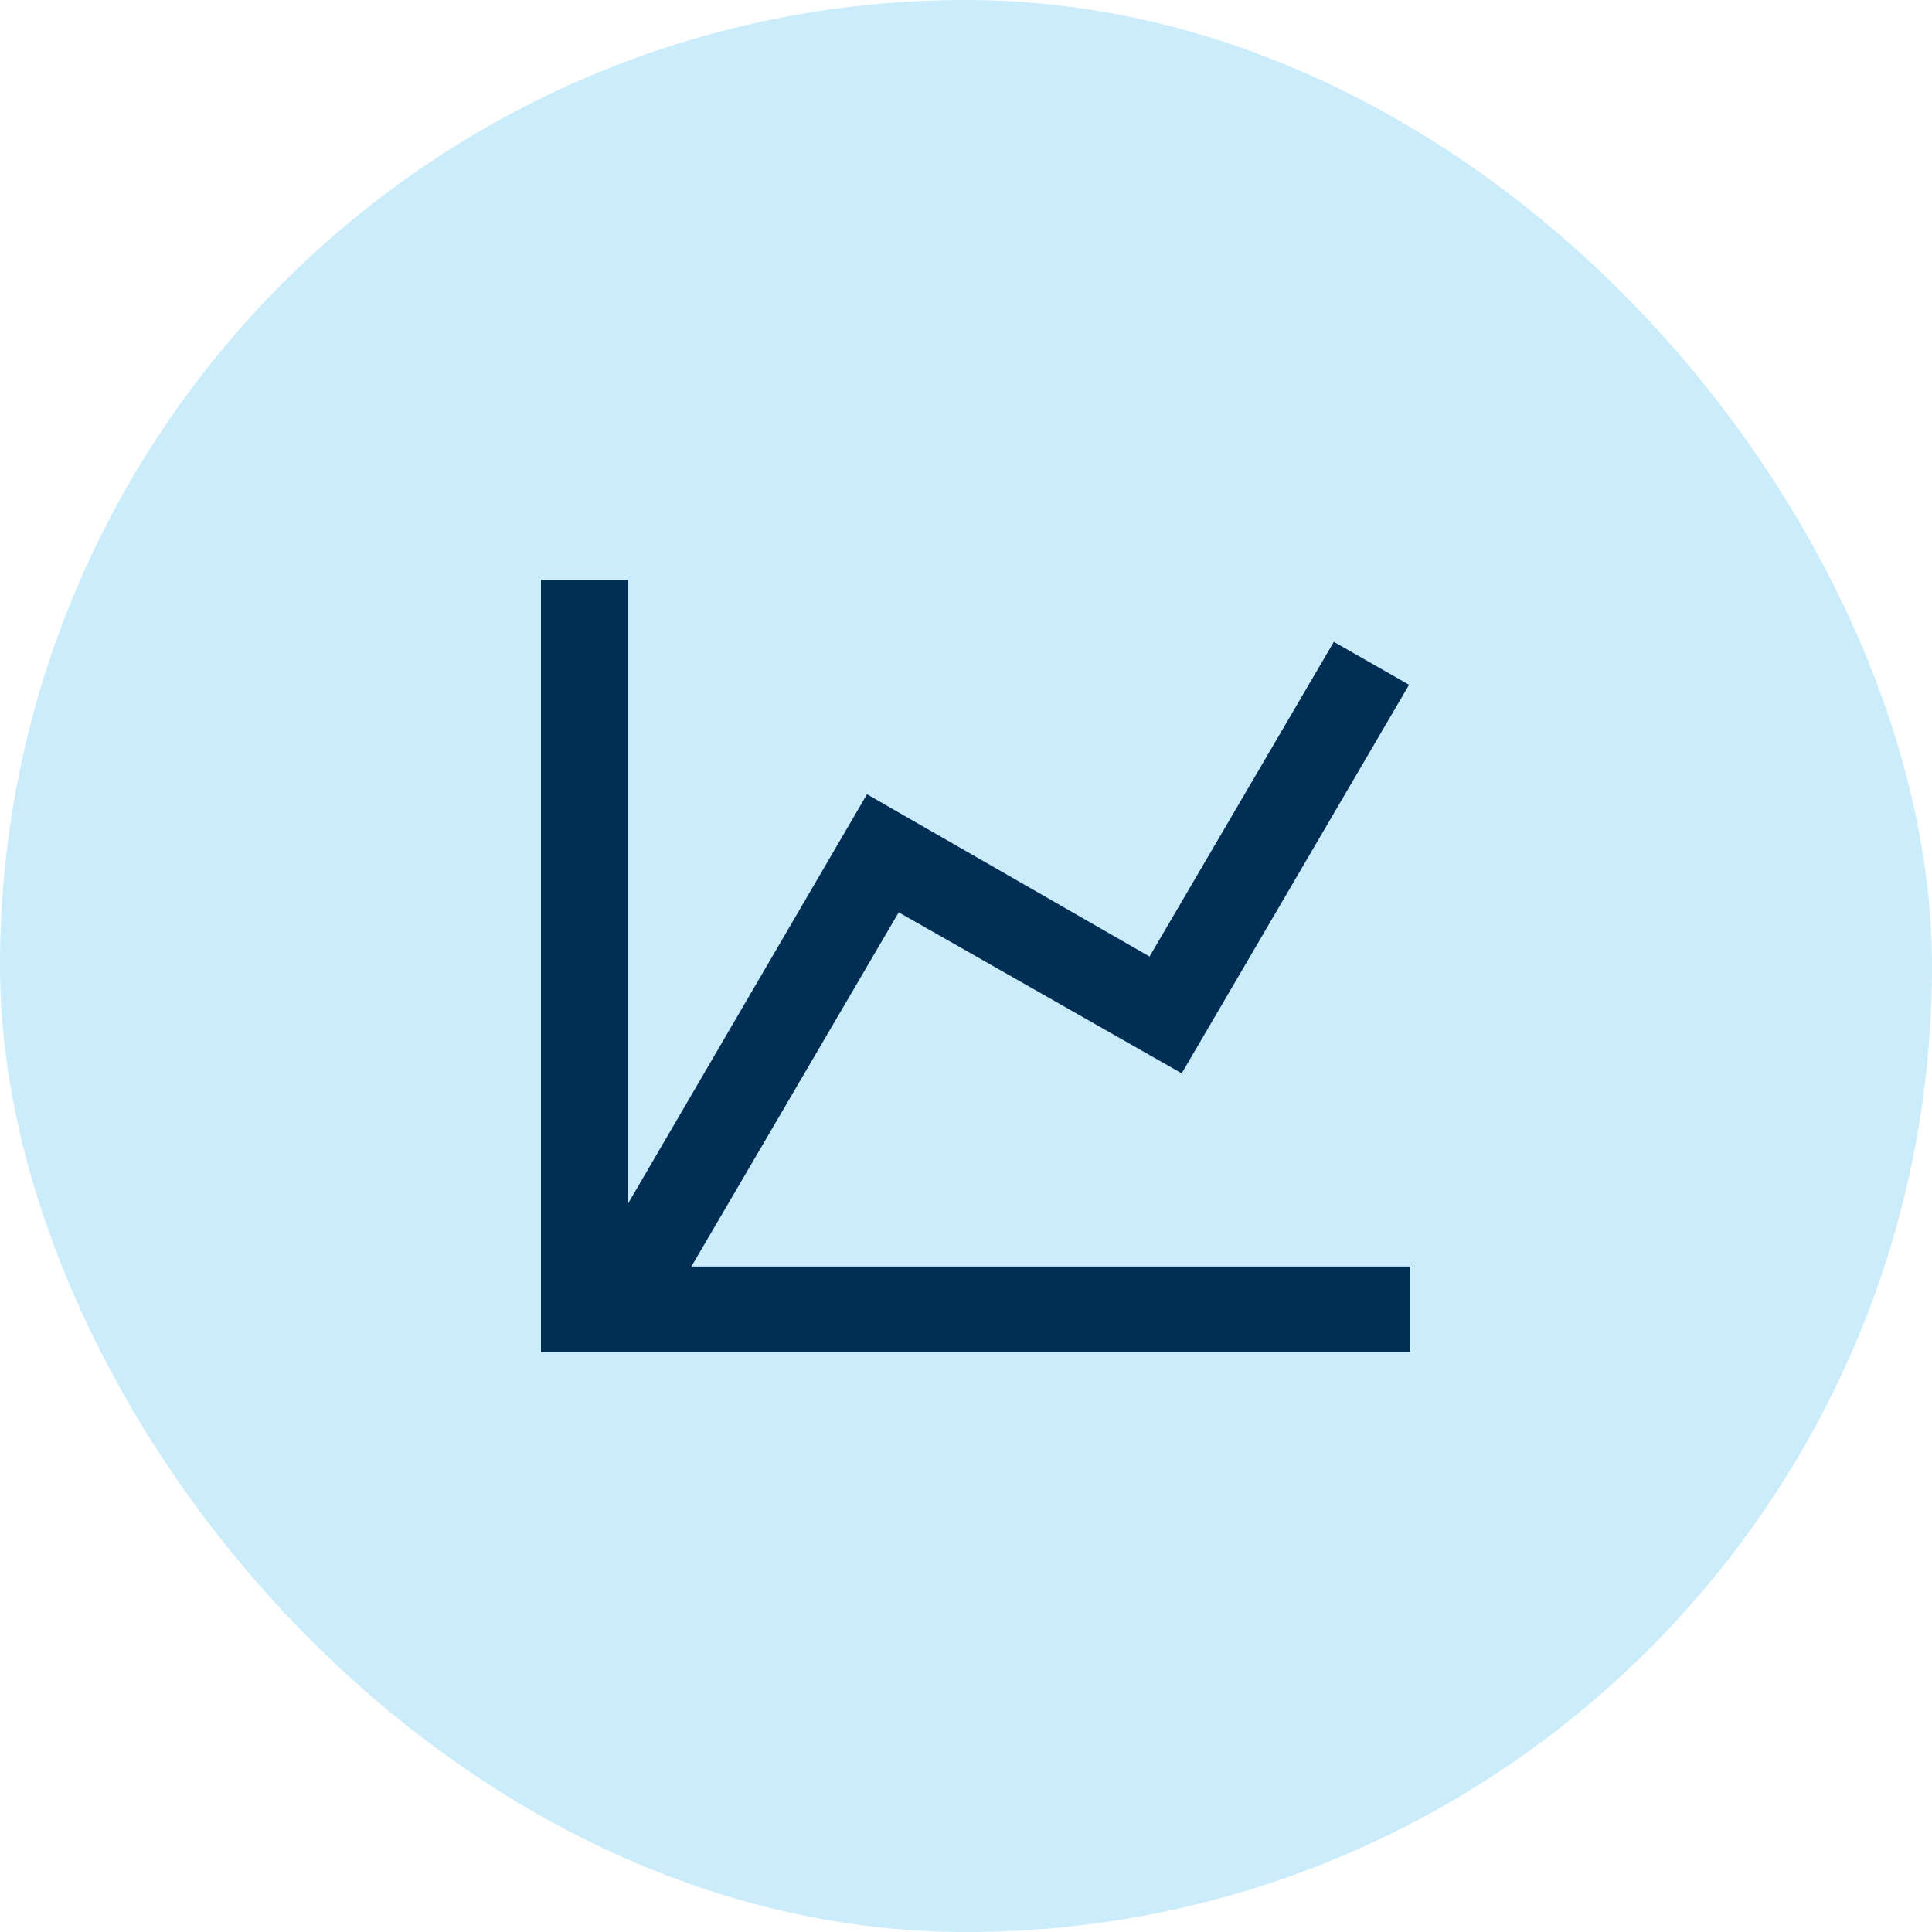
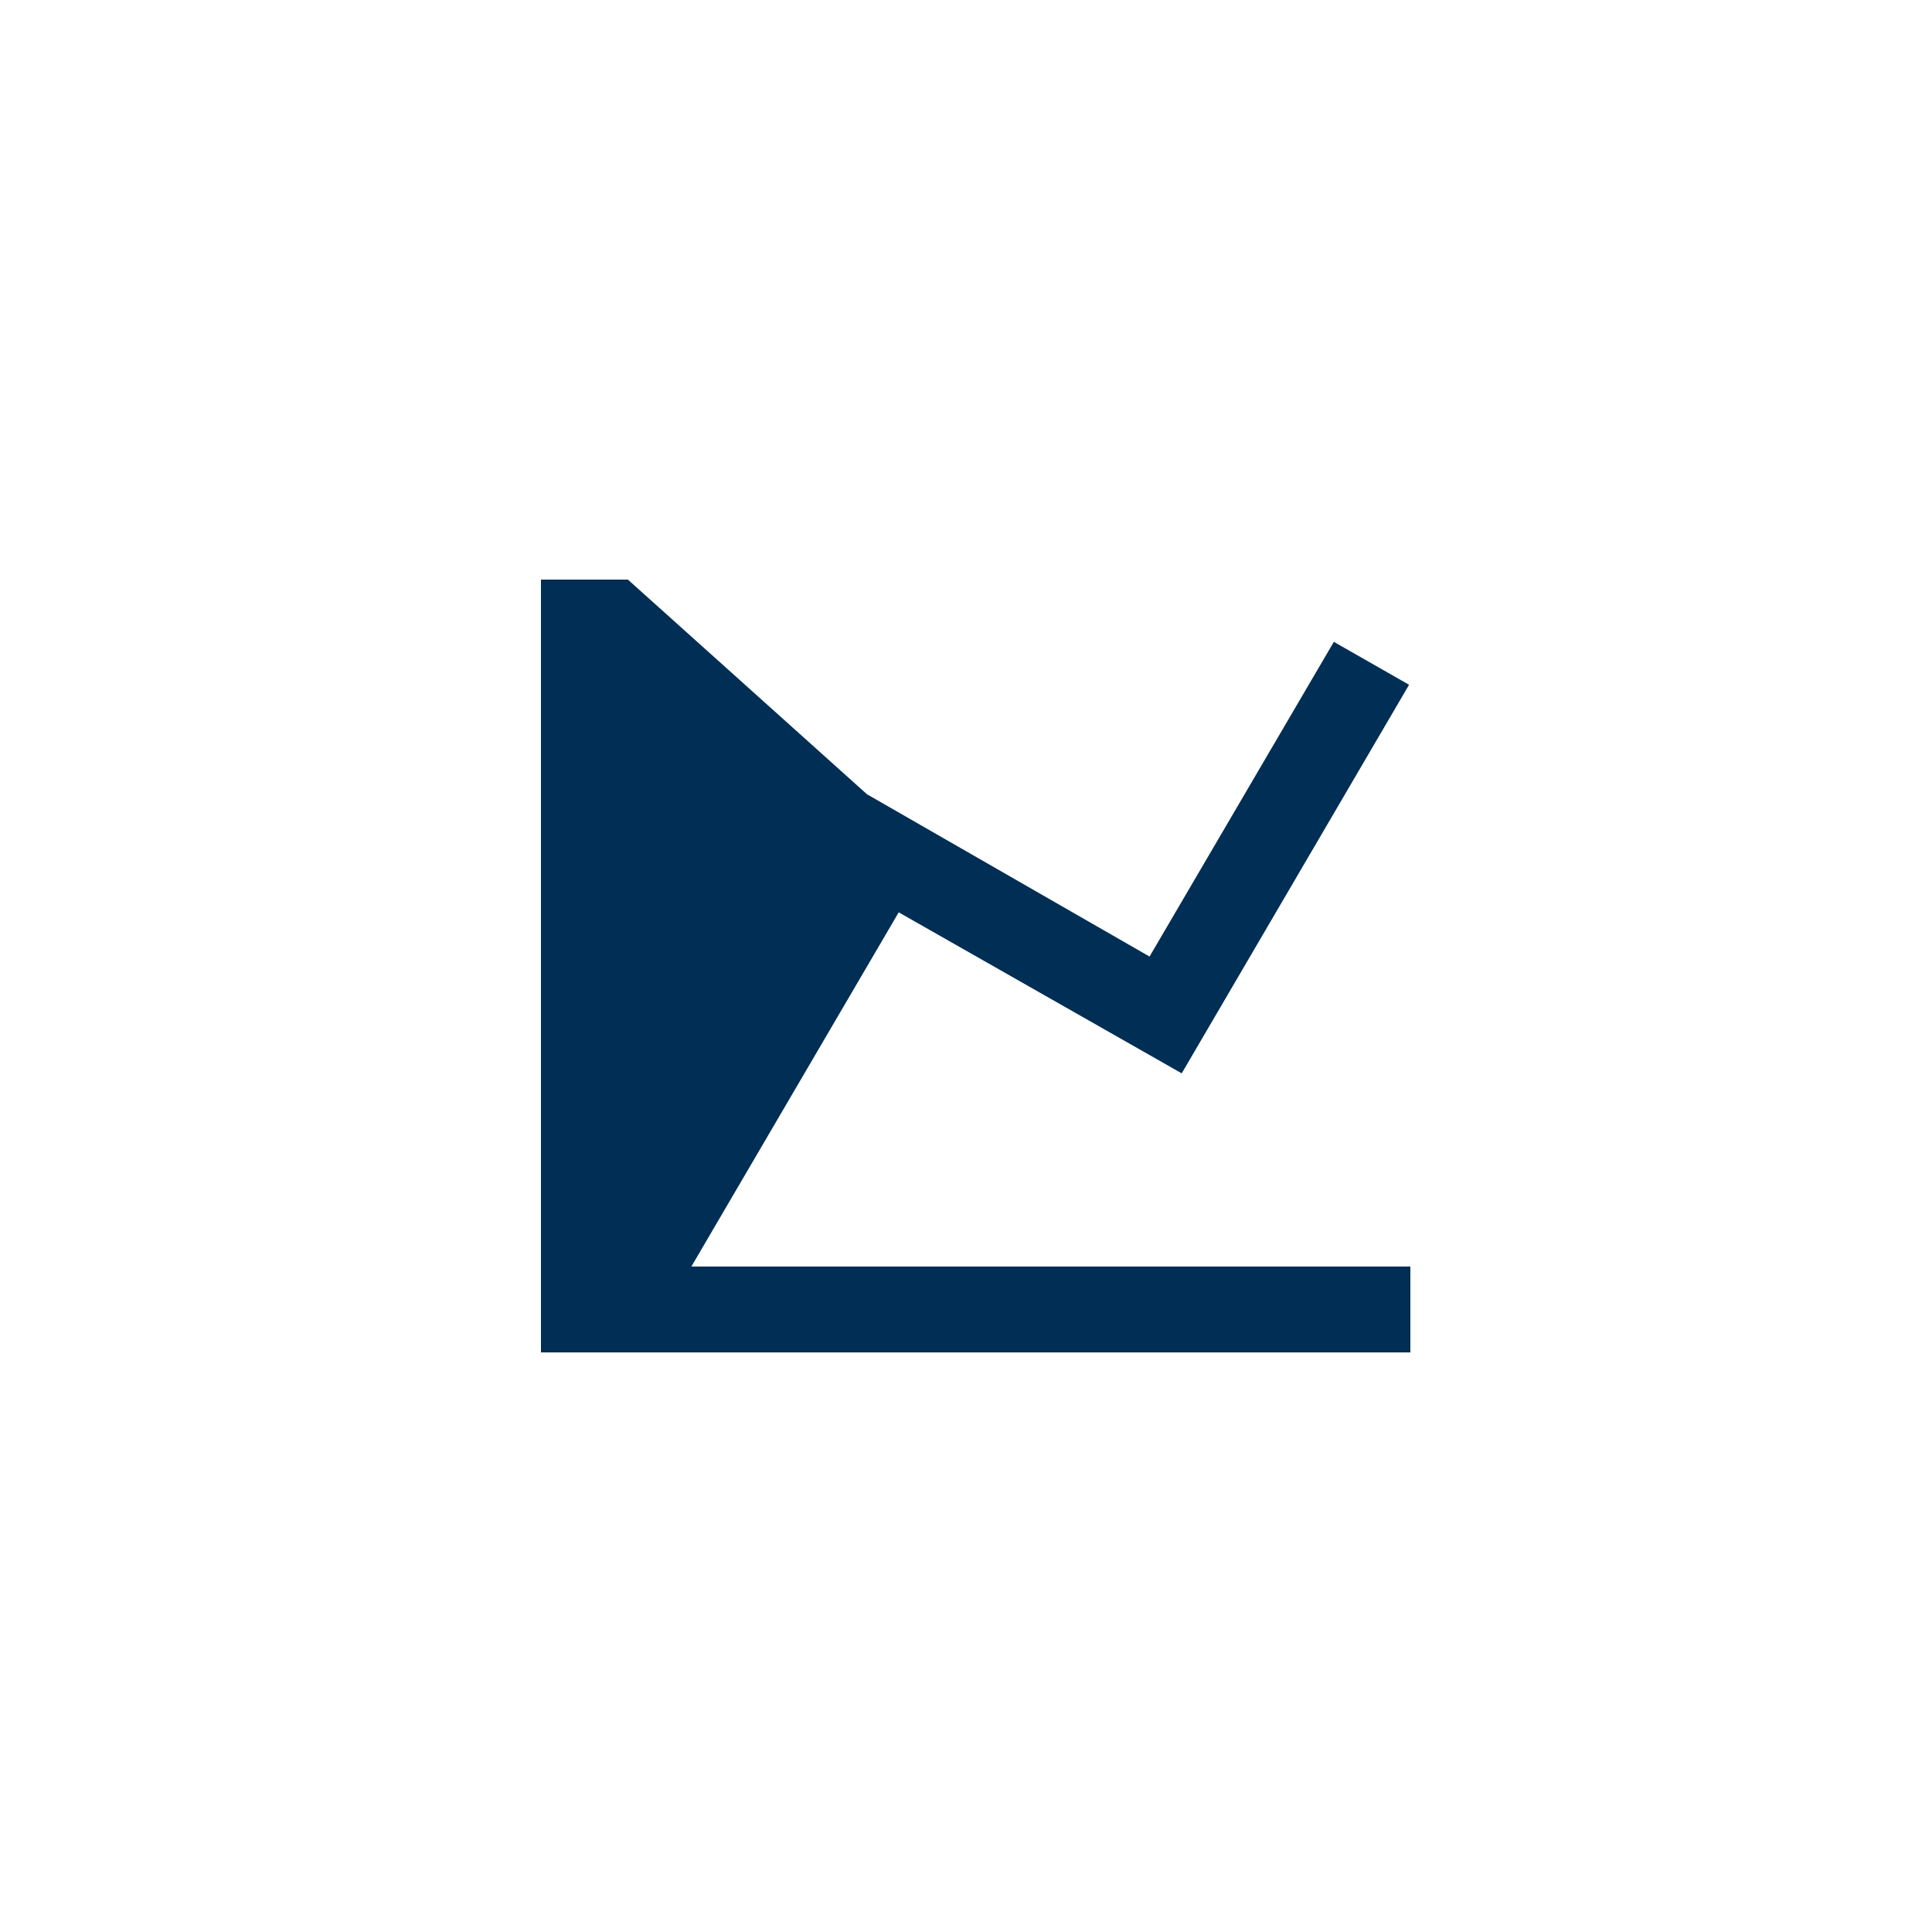
<svg xmlns="http://www.w3.org/2000/svg" width="100" height="100" viewBox="0 0 100 100" fill="none">
-   <rect width="100" height="100" rx="50" fill="#CAECFB" />
-   <path d="M59.5 49.511L69.04 33.222L72.933 35.444L61.165 55.556L46.517 47.222L35.785 65.556H73V70H28V30H32.5V62.311L44.875 41.111L59.5 49.511Z" fill="#002E54" />
+   <path d="M59.5 49.511L69.04 33.222L72.933 35.444L61.165 55.556L46.517 47.222L35.785 65.556H73V70H28V30H32.5L44.875 41.111L59.5 49.511Z" fill="#002E54" />
</svg>